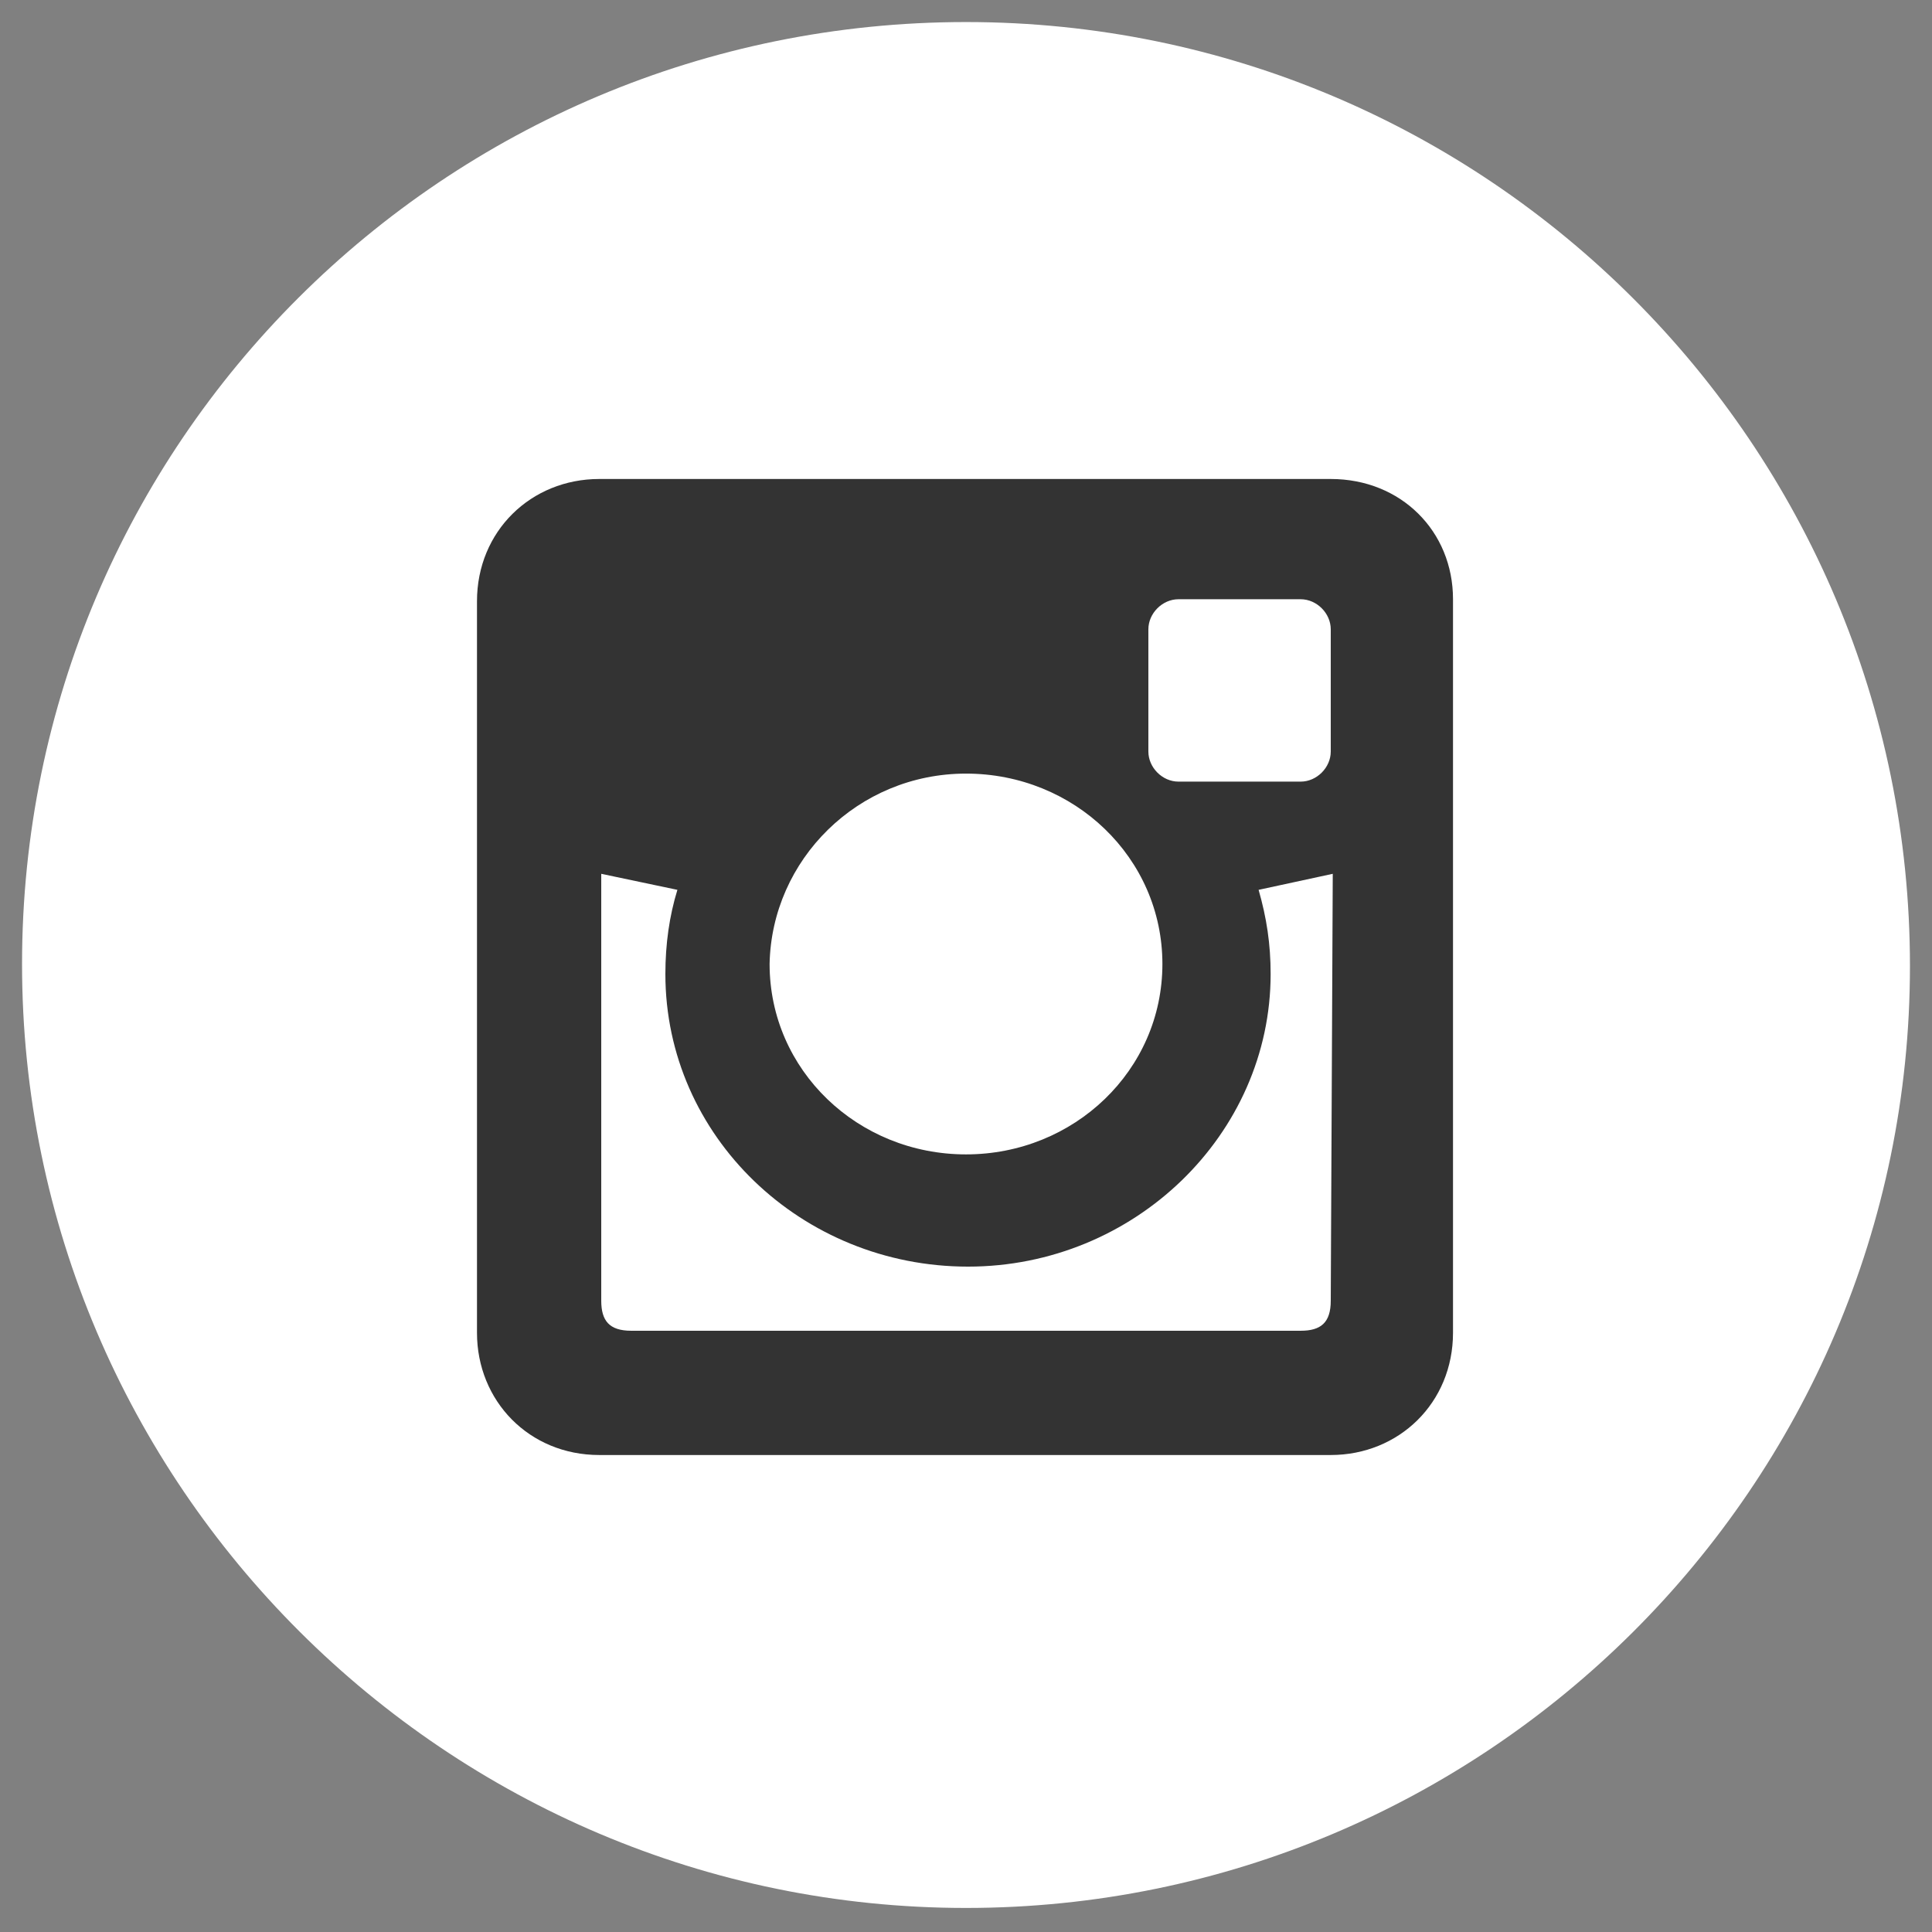
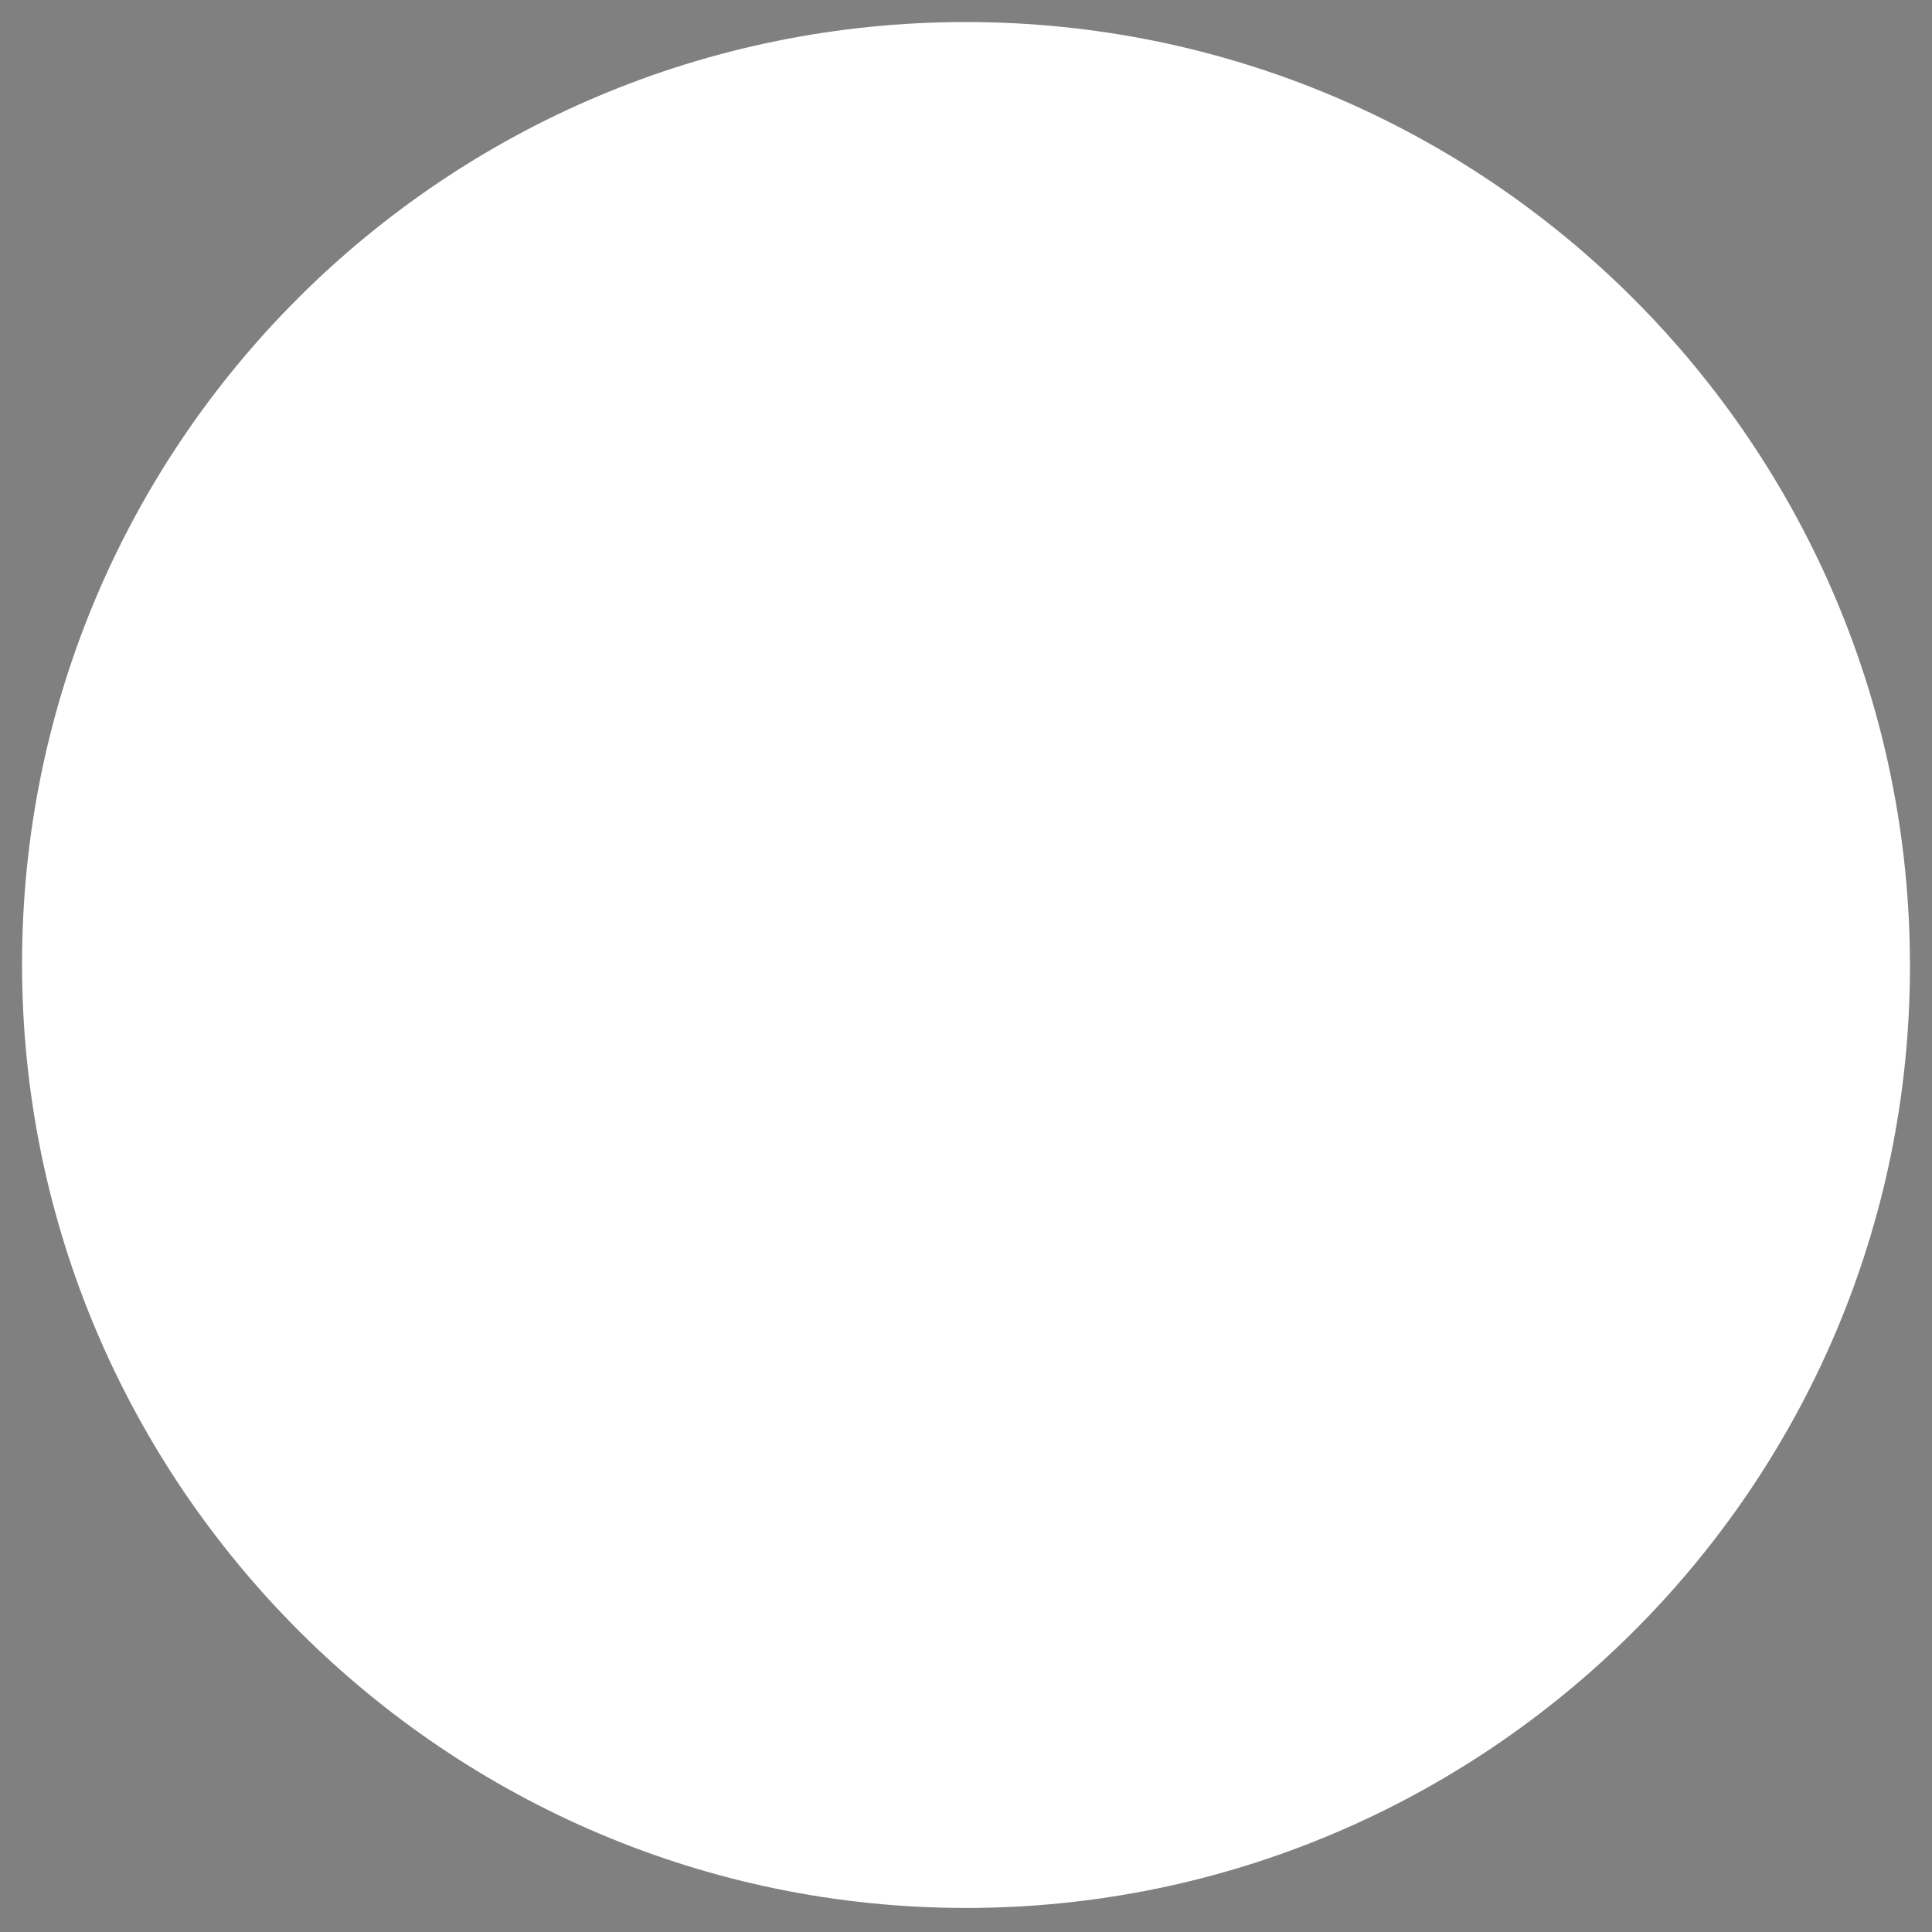
<svg xmlns="http://www.w3.org/2000/svg" version="1.1" id="Ebene_1" x="0px" y="0px" viewBox="0 0 96.4 96.4" enable-background="new 0 0 96.4 96.4" xml:space="preserve">
  <rect x="0" y="0" width="96.4" height="96.4" fill="#808080" stroke="none" />
  <g id="Flat_copy">
    <g>
      <g>
        <path fill="#FFFFFF" d="M48.2,95.2c-25.9,0-47.1-21.1-47.1-47.1S22.2,1.1,48.2,1.1s47.1,21.1,47.1,47.1S74.1,95.2,48.2,95.2z" />
      </g>
    </g>
-     <path fill="#333333" d="M66.4,23.9H29.9c-3.4,0-6.1,2.6-6.1,6.1v36.5c0,3.4,2.6,6.1,6.1,6.1h36.5c3.4,0,6.1-2.6,6.1-6.1V29.9   C72.5,26.5,69.9,23.9,66.4,23.9z M48.2,38.6c5.4,0,9.8,4.2,9.8,9.5s-4.4,9.5-9.8,9.5c-5.4,0-9.8-4.2-9.8-9.5   C38.5,42.9,42.8,38.6,48.2,38.6z M66.4,64.9c0,1.1-0.5,1.5-1.5,1.5H31.5c-1.1,0-1.5-0.5-1.5-1.5V43.6l3.8,0.8   c-0.4,1.3-0.6,2.7-0.6,4.2c0,8.1,6.8,14.6,15.1,14.6c8.3,0,15.1-6.6,15.1-14.6c0-1.5-0.2-2.8-0.6-4.2l3.7-0.8L66.4,64.9L66.4,64.9z    M66.4,37.5c0,0.8-0.7,1.5-1.5,1.5h-6.1c-0.8,0-1.5-0.7-1.5-1.5v-6.1c0-0.8,0.7-1.5,1.5-1.5h6.1c0.8,0,1.5,0.7,1.5,1.5   C66.4,31.5,66.4,37.5,66.4,37.5z" />
  </g>
</svg>